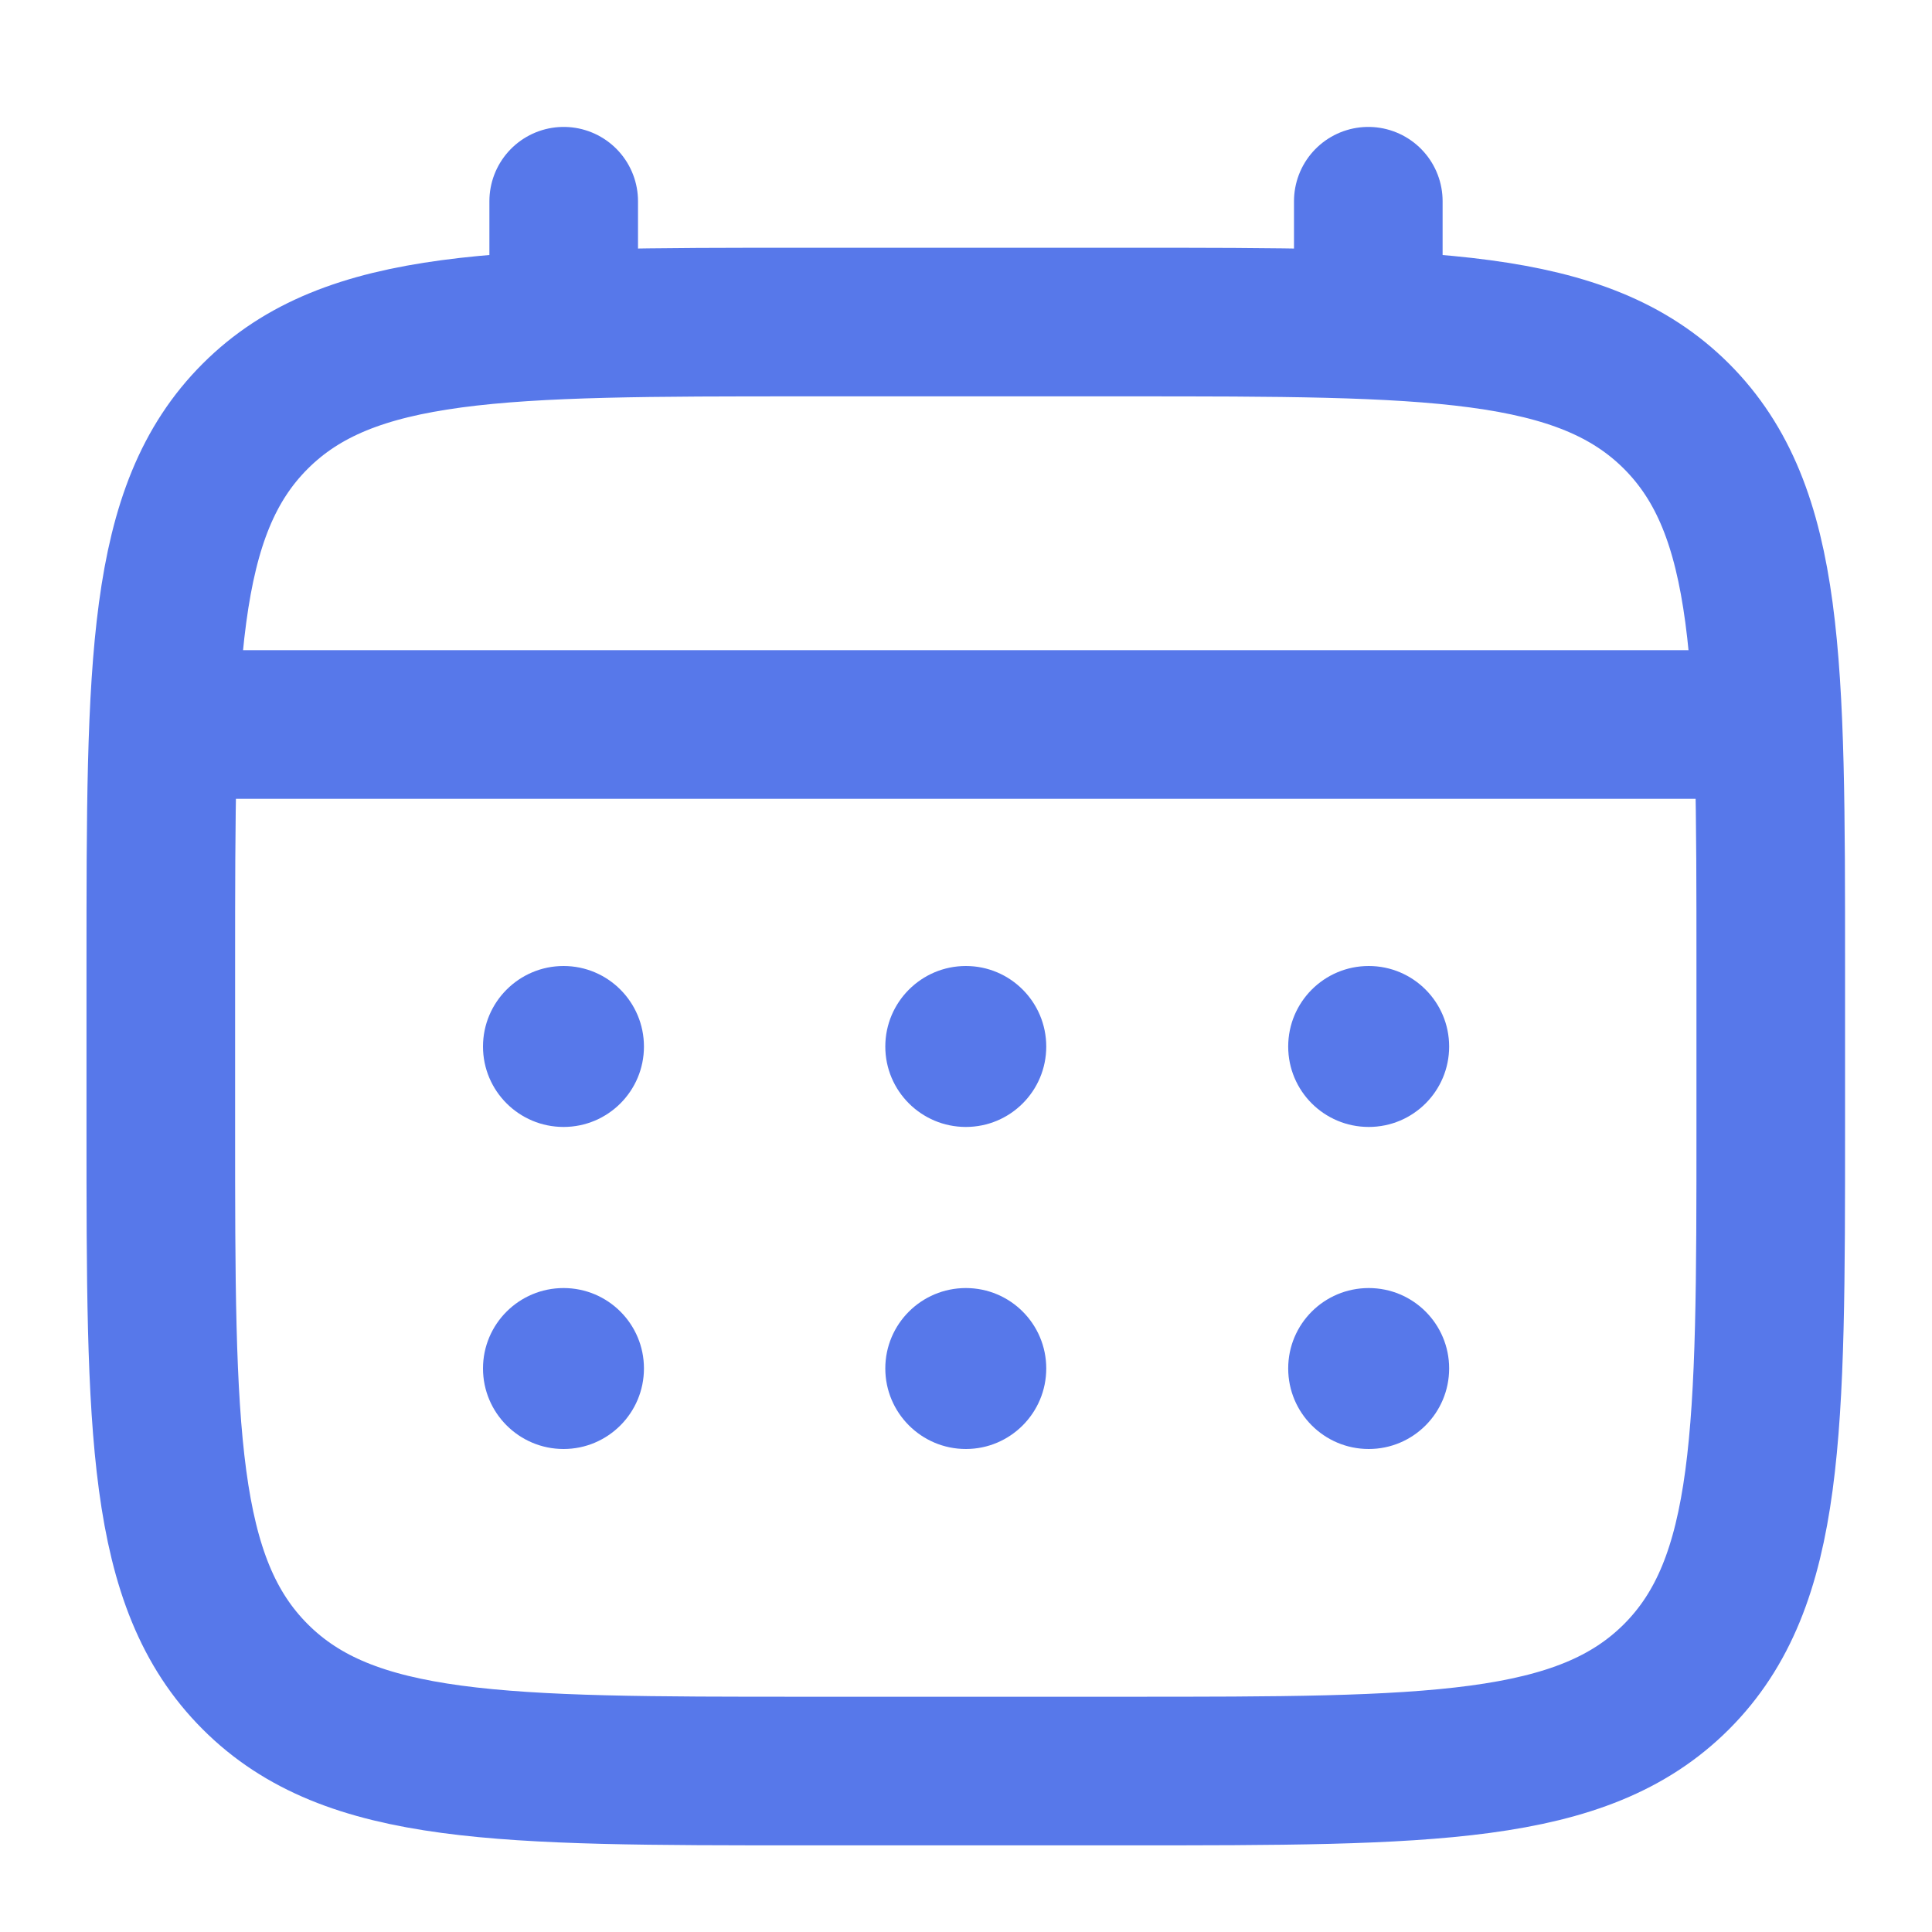
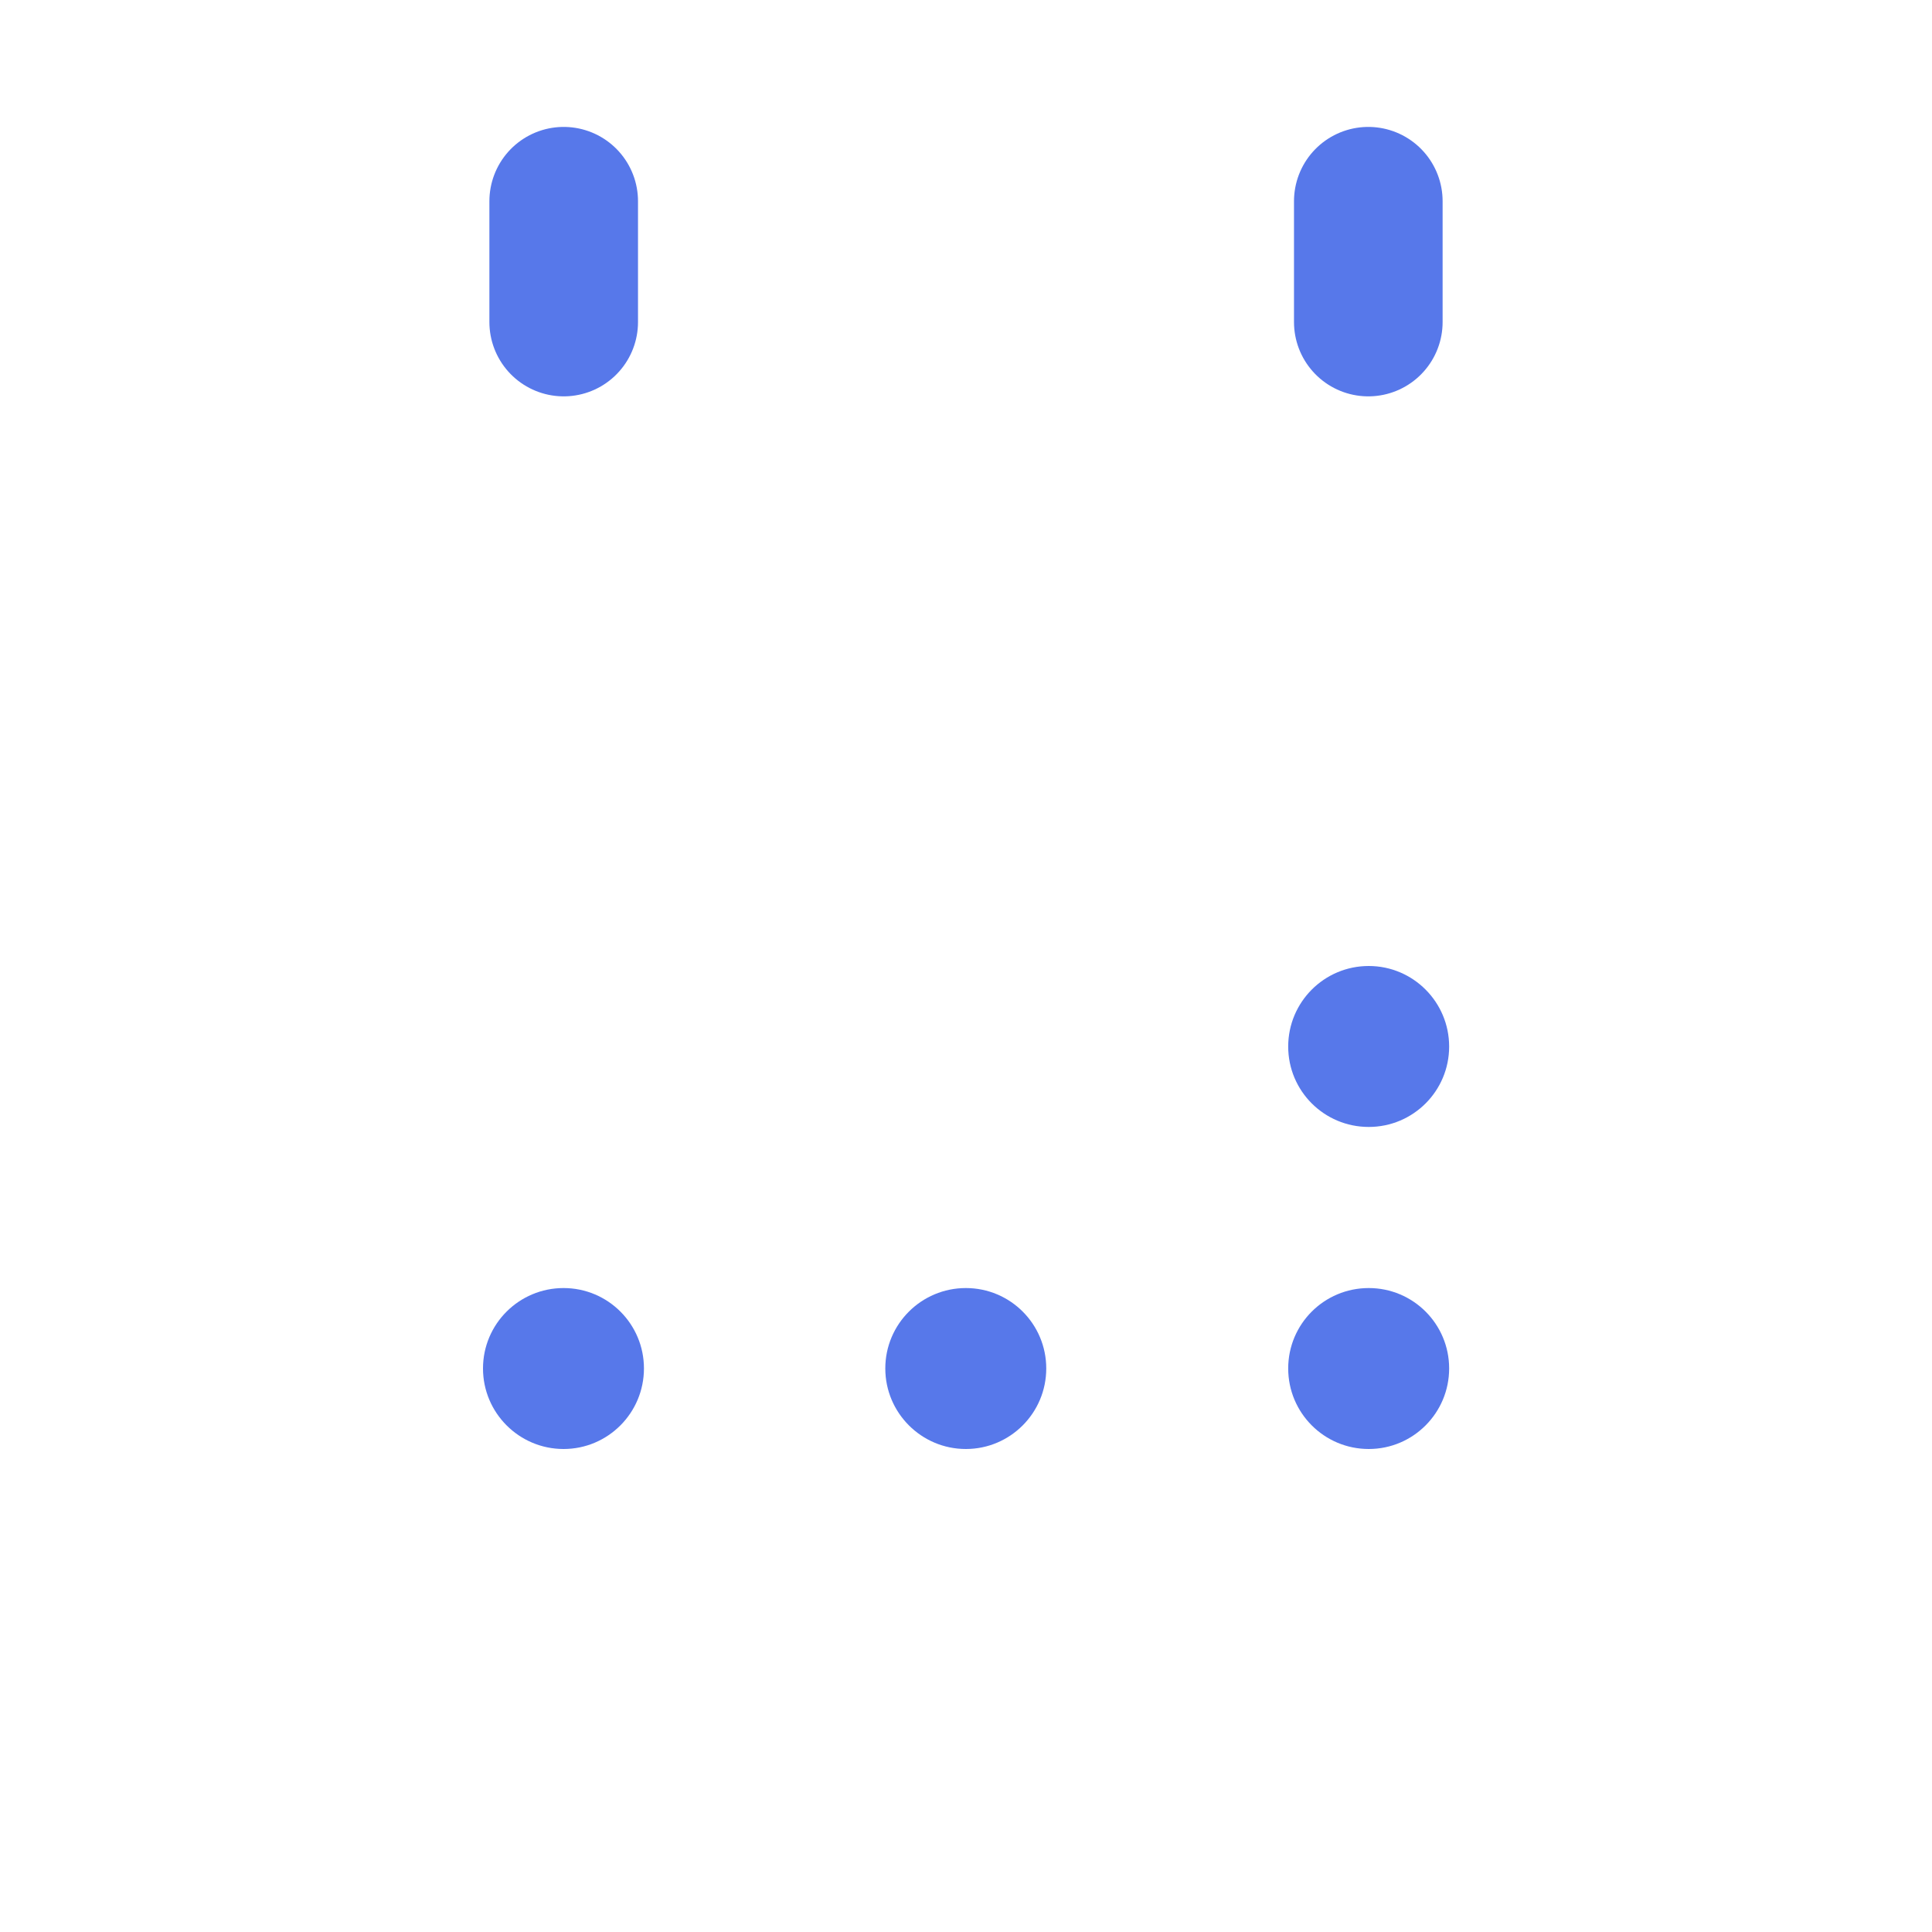
<svg xmlns="http://www.w3.org/2000/svg" width="13" height="13" viewBox="0 0 13 13" fill="none">
  <g clip-path="url(#clip0_937_8190)">
-     <path d="M1.082 6.5C1.082 4.457 1.082 3.436 1.717 2.801C2.351 2.167 3.373 2.167 5.415 2.167H7.582C9.625 2.167 10.646 2.167 11.281 2.801C11.915 3.436 11.915 4.457 11.915 6.5V7.583C11.915 9.626 11.915 10.647 11.281 11.282C10.646 11.917 9.625 11.917 7.582 11.917H5.415C3.373 11.917 2.351 11.917 1.717 11.282C1.082 10.647 1.082 9.626 1.082 7.583V6.5Z" stroke="#5778EA" />
    <path d="M3.793 2.167V1.354" stroke="#5778EA" stroke-linecap="round" />
    <path d="M9.207 2.167V1.354" stroke="#5778EA" stroke-linecap="round" />
-     <path d="M1.355 4.875H11.647" stroke="#5778EA" stroke-linecap="round" />
    <path d="M9.751 9.208C9.751 9.507 9.509 9.75 9.21 9.75C8.91 9.75 8.668 9.507 8.668 9.208C8.668 8.909 8.91 8.667 9.21 8.667C9.509 8.667 9.751 8.909 9.751 9.208Z" fill="#5778EA" />
    <path d="M9.751 7.042C9.751 7.341 9.509 7.583 9.21 7.583C8.91 7.583 8.668 7.341 8.668 7.042C8.668 6.743 8.91 6.5 9.21 6.5C9.509 6.5 9.751 6.743 9.751 7.042Z" fill="#5778EA" />
    <path d="M7.04 9.208C7.04 9.507 6.798 9.75 6.499 9.75C6.2 9.75 5.957 9.507 5.957 9.208C5.957 8.909 6.2 8.667 6.499 8.667C6.798 8.667 7.04 8.909 7.04 9.208Z" fill="#5778EA" />
-     <path d="M7.04 7.042C7.04 7.341 6.798 7.583 6.499 7.583C6.2 7.583 5.957 7.341 5.957 7.042C5.957 6.743 6.2 6.5 6.499 6.5C6.798 6.5 7.04 6.743 7.04 7.042Z" fill="#5778EA" />
    <path d="M4.333 9.208C4.333 9.507 4.091 9.75 3.792 9.75C3.493 9.75 3.25 9.507 3.25 9.208C3.25 8.909 3.493 8.667 3.792 8.667C4.091 8.667 4.333 8.909 4.333 9.208Z" fill="#5778EA" />
-     <path d="M4.333 7.042C4.333 7.341 4.091 7.583 3.792 7.583C3.493 7.583 3.25 7.341 3.25 7.042C3.25 6.743 3.493 6.5 3.792 6.5C4.091 6.5 4.333 6.743 4.333 7.042Z" fill="#5778EA" />
  </g>
  <defs>
    <clipPath id="clip0_937_8190">
      <rect width="13" height="13" fill="white" />
    </clipPath>
  </defs>
</svg>